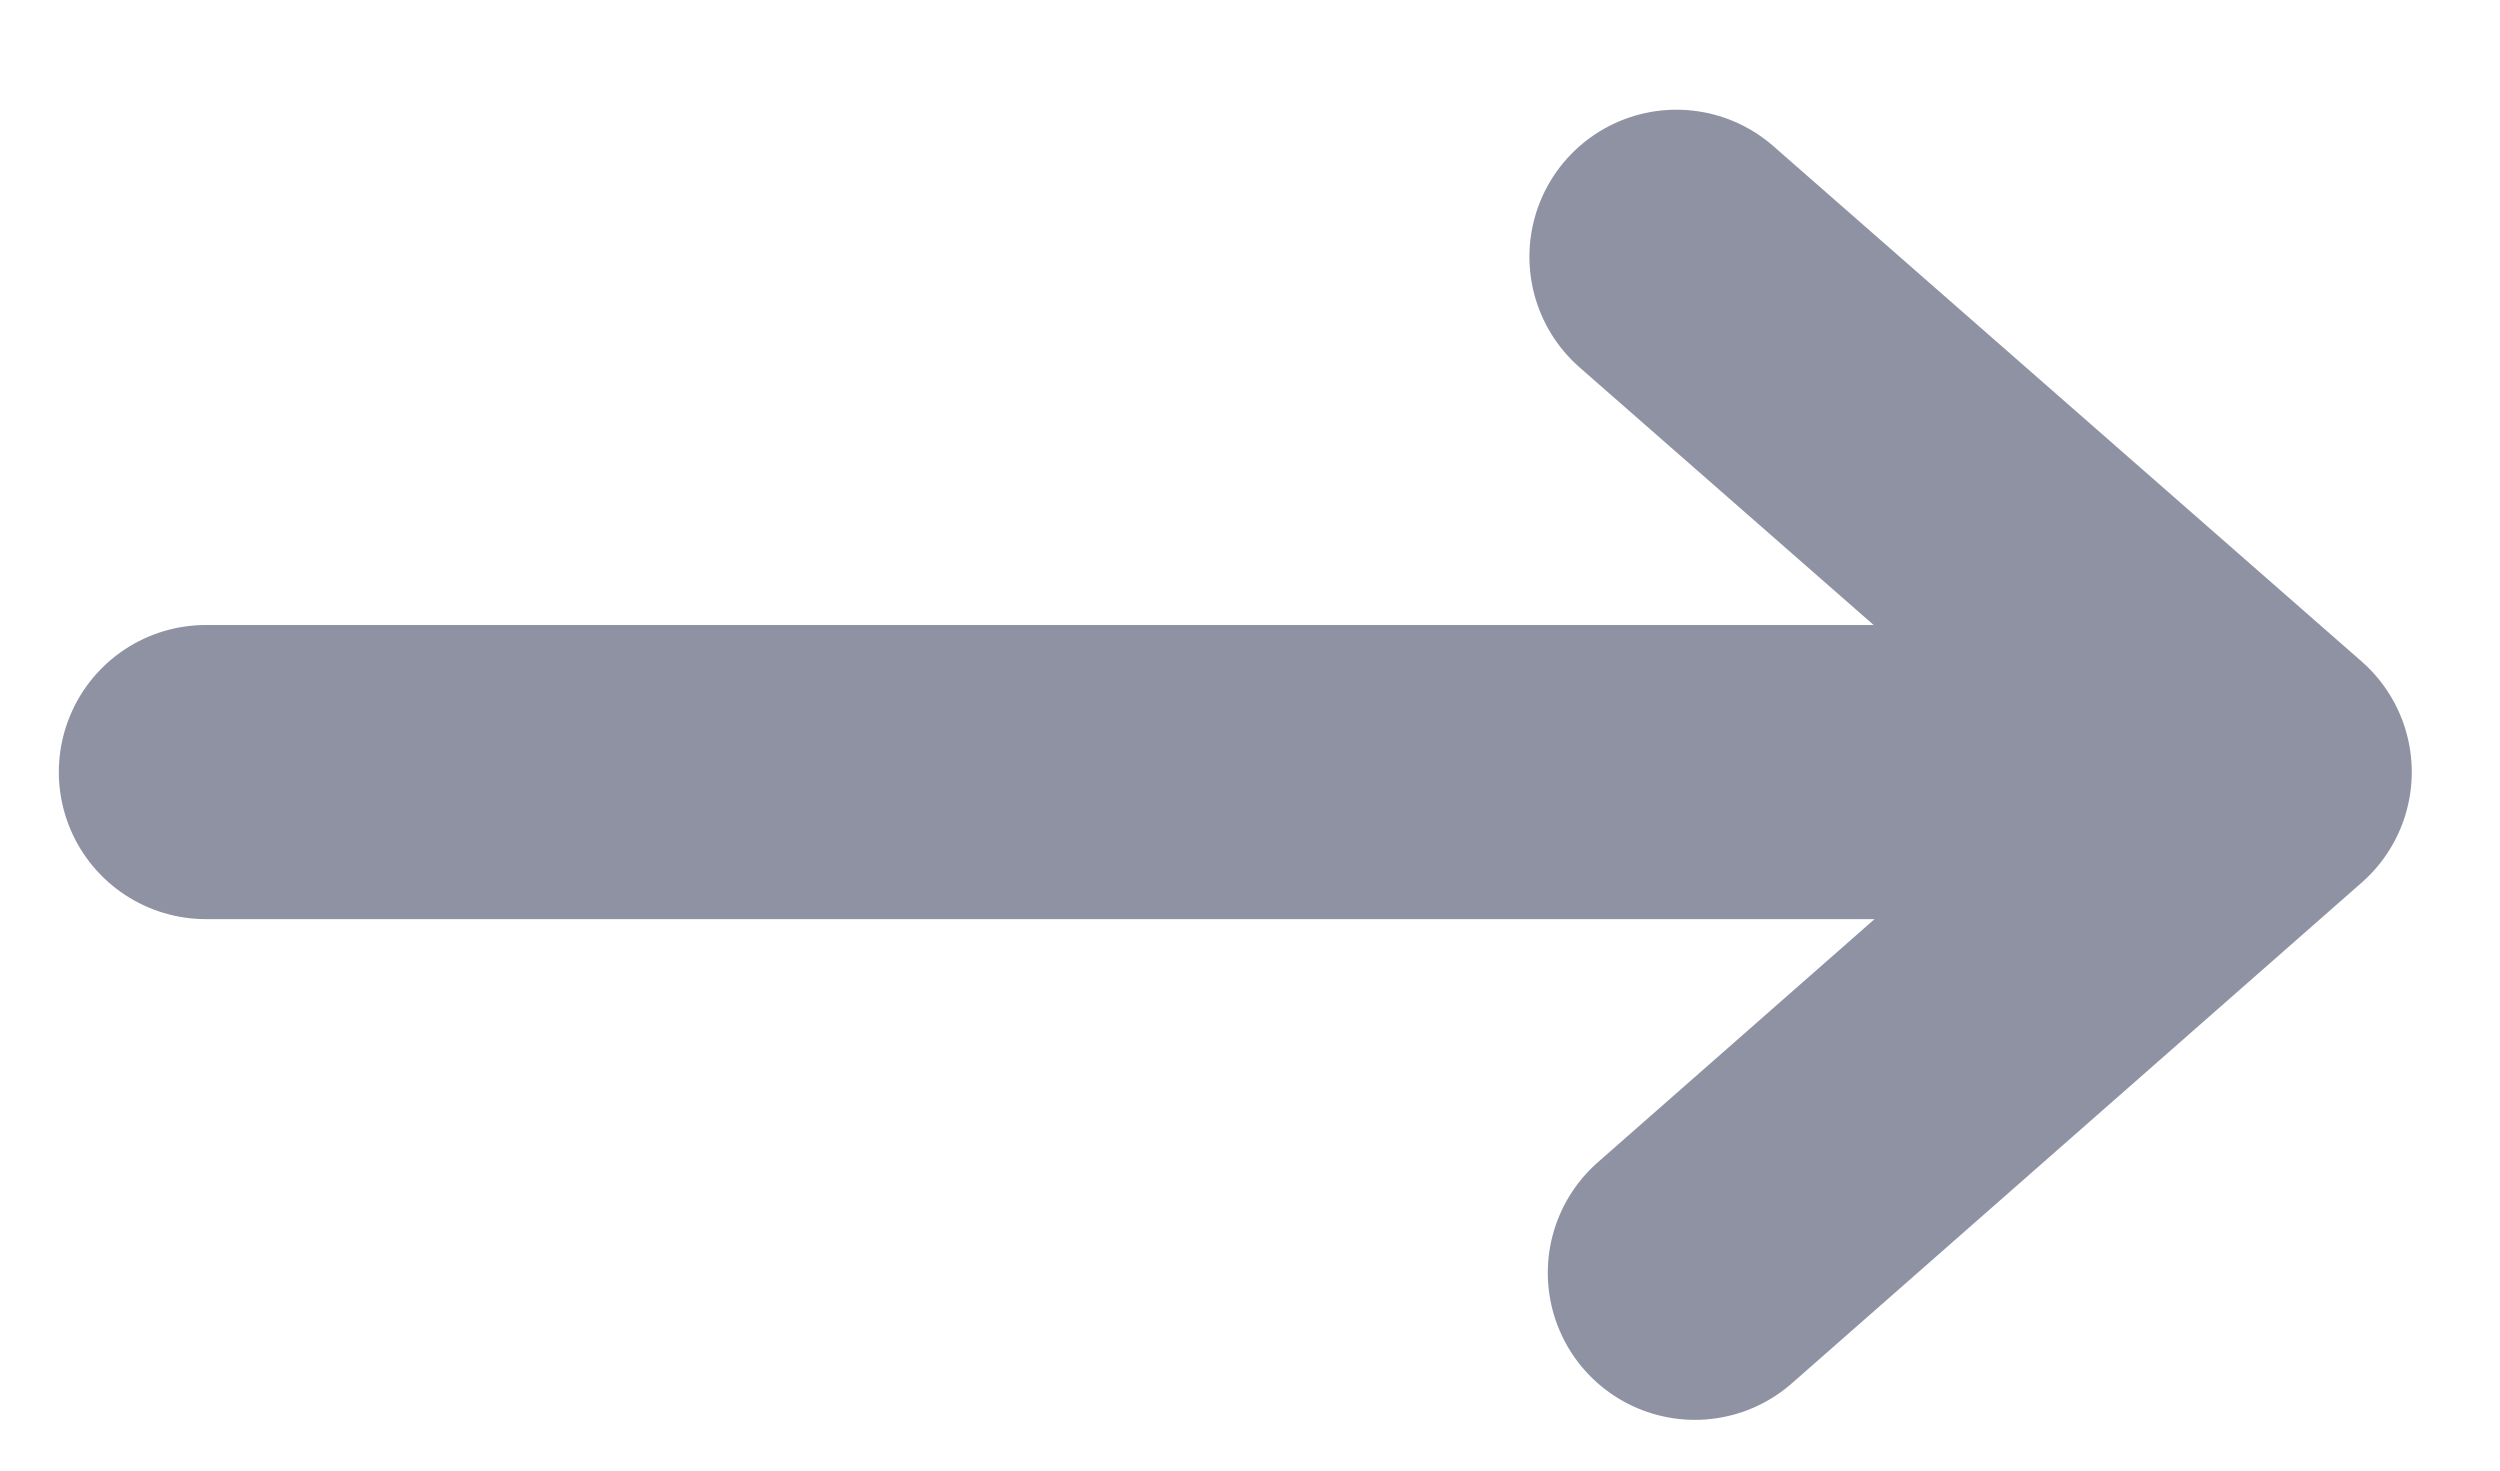
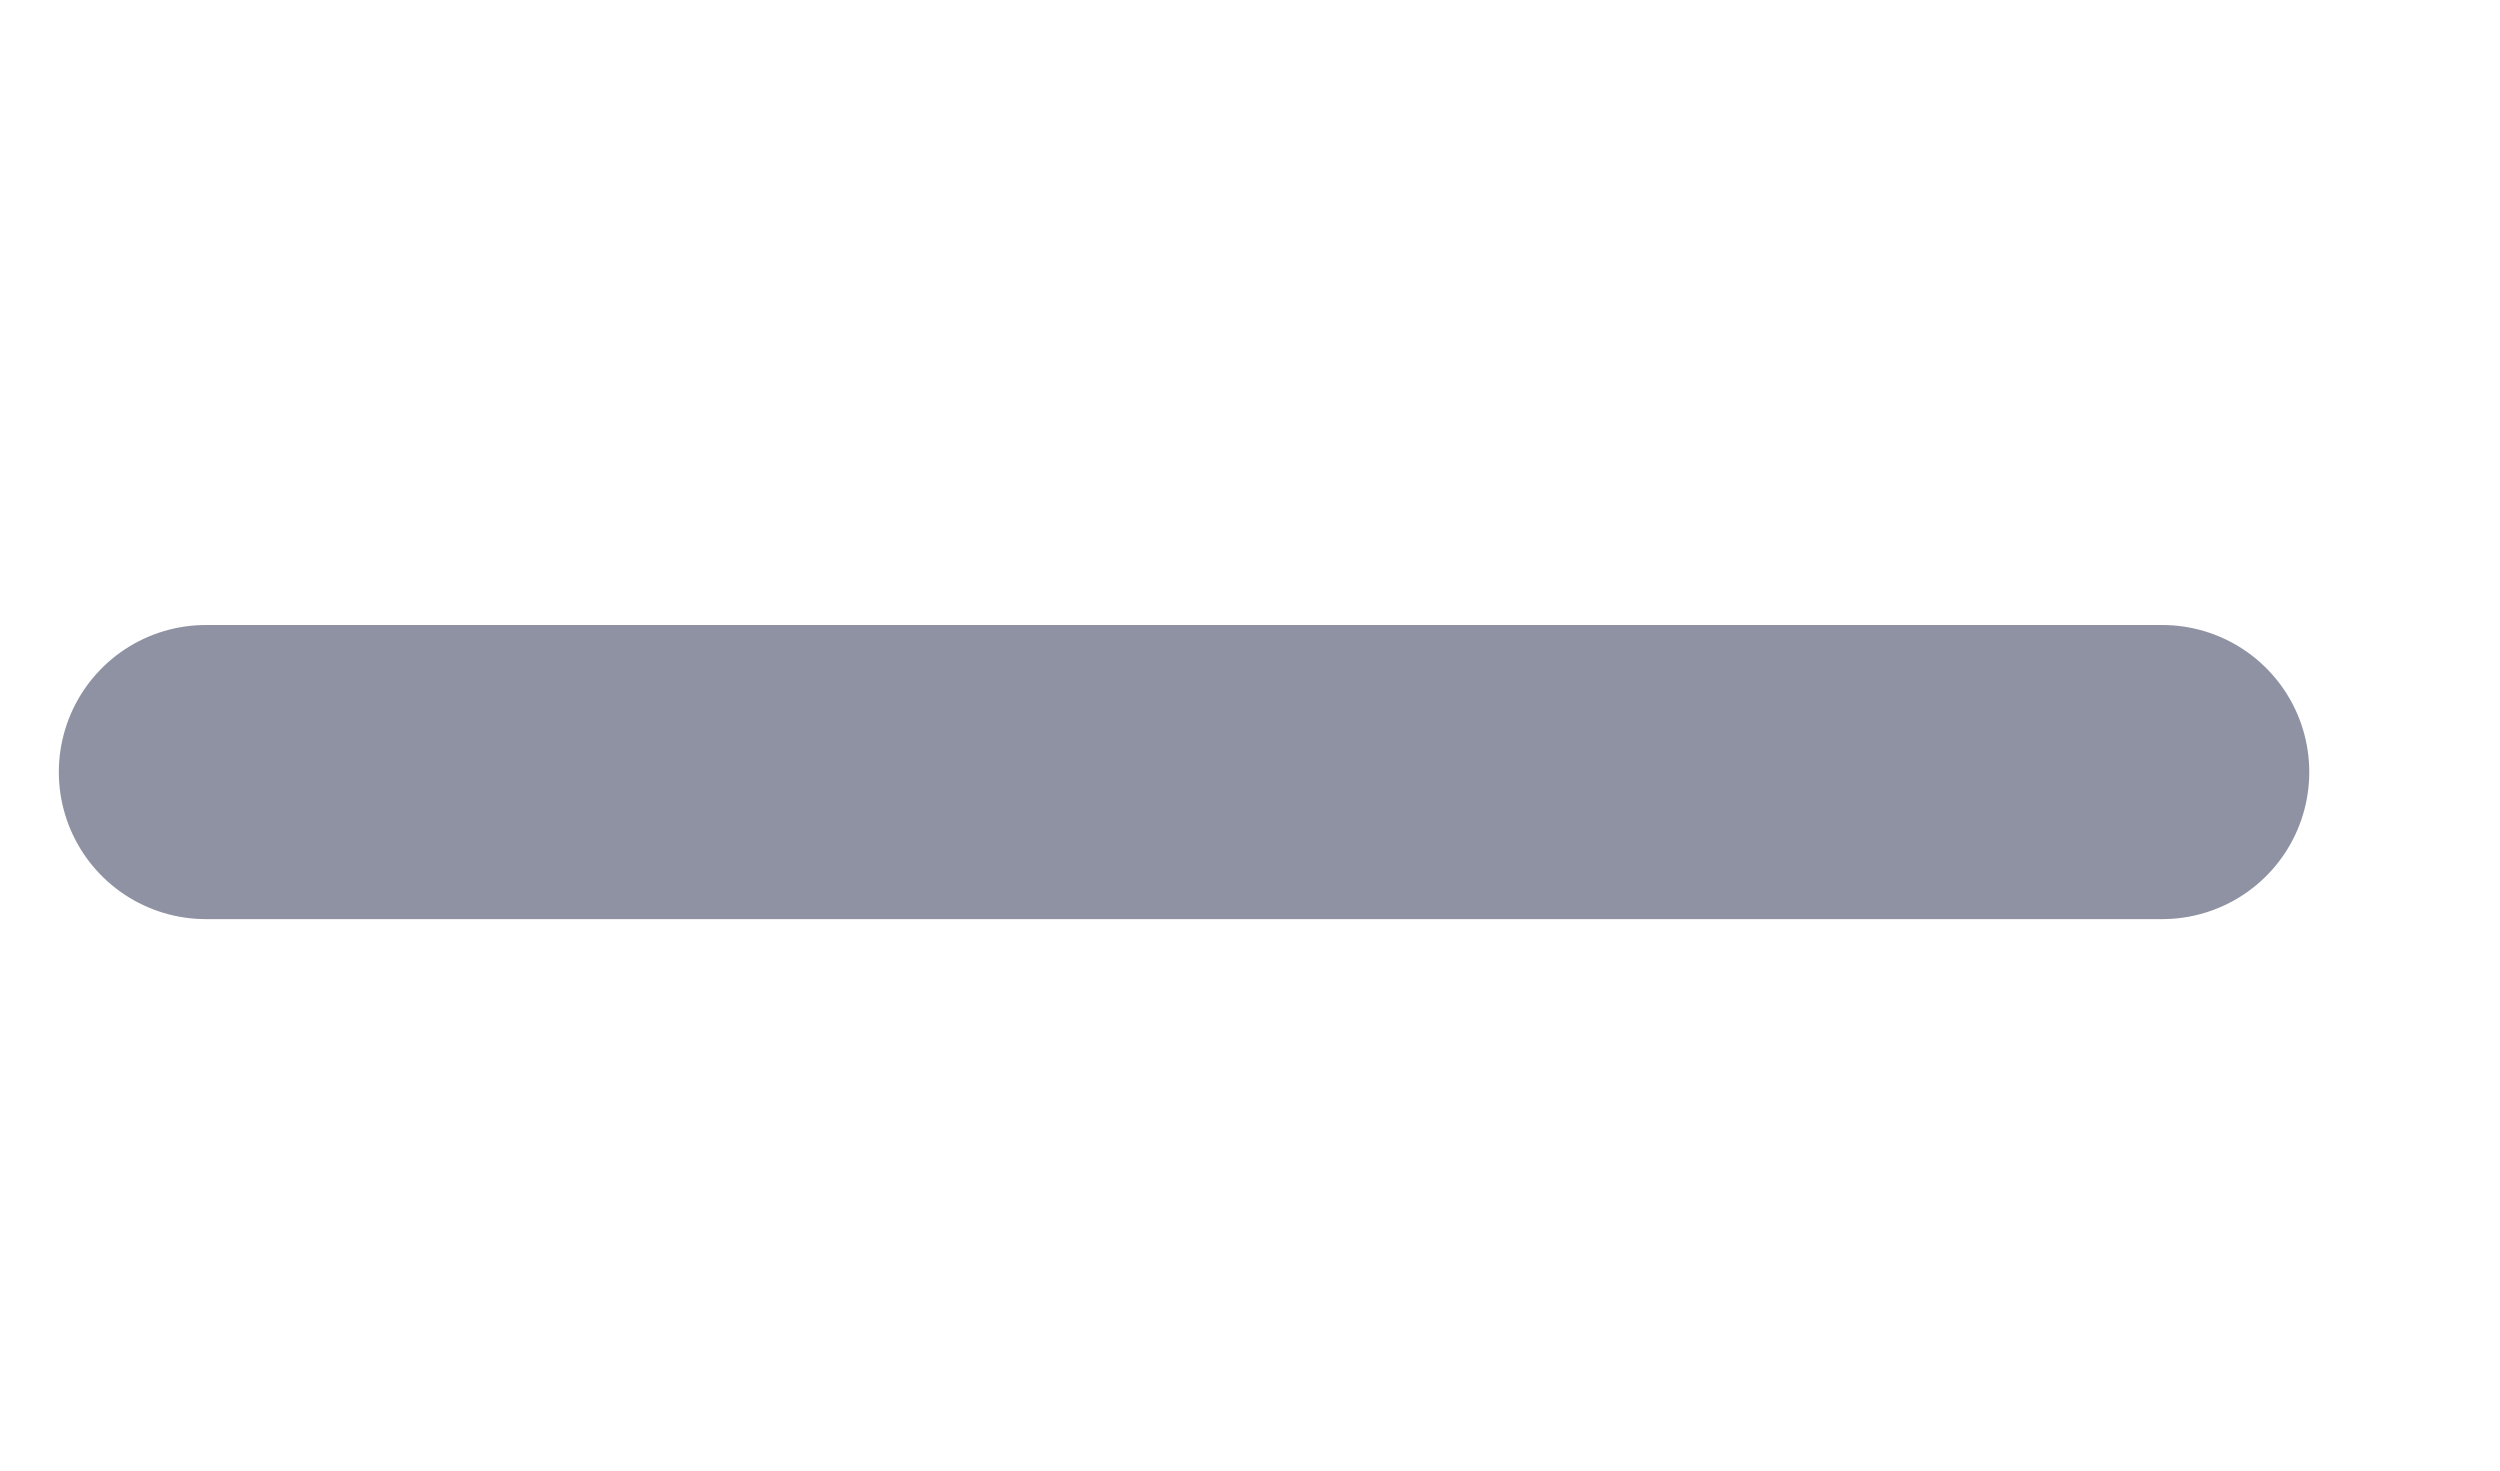
<svg xmlns="http://www.w3.org/2000/svg" width="17" height="10">
-   <path d="M11.4 1.746l4 3.504-3.875 3.405M1.4 5.25h13.303" stroke="#8e92a2" stroke-width="2" fill="none" stroke-linecap="round" stroke-linejoin="round" />
+   <path d="M11.4 1.746M1.4 5.25h13.303" stroke="#8e92a2" stroke-width="2" fill="none" stroke-linecap="round" stroke-linejoin="round" />
</svg>